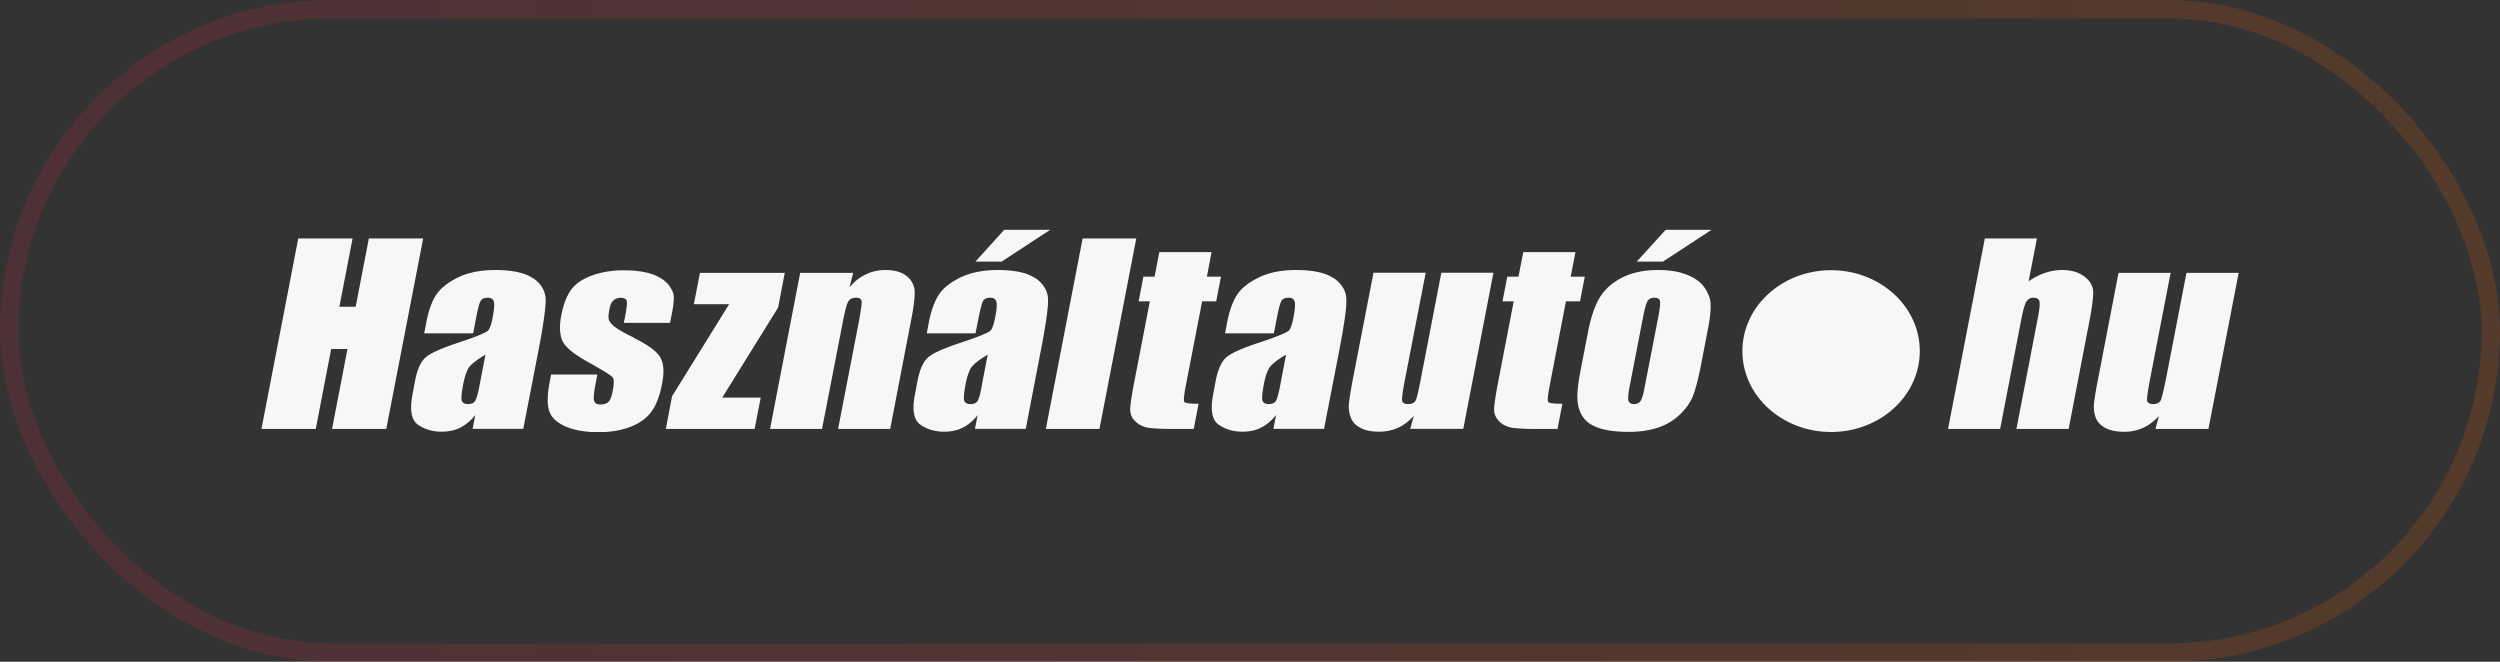
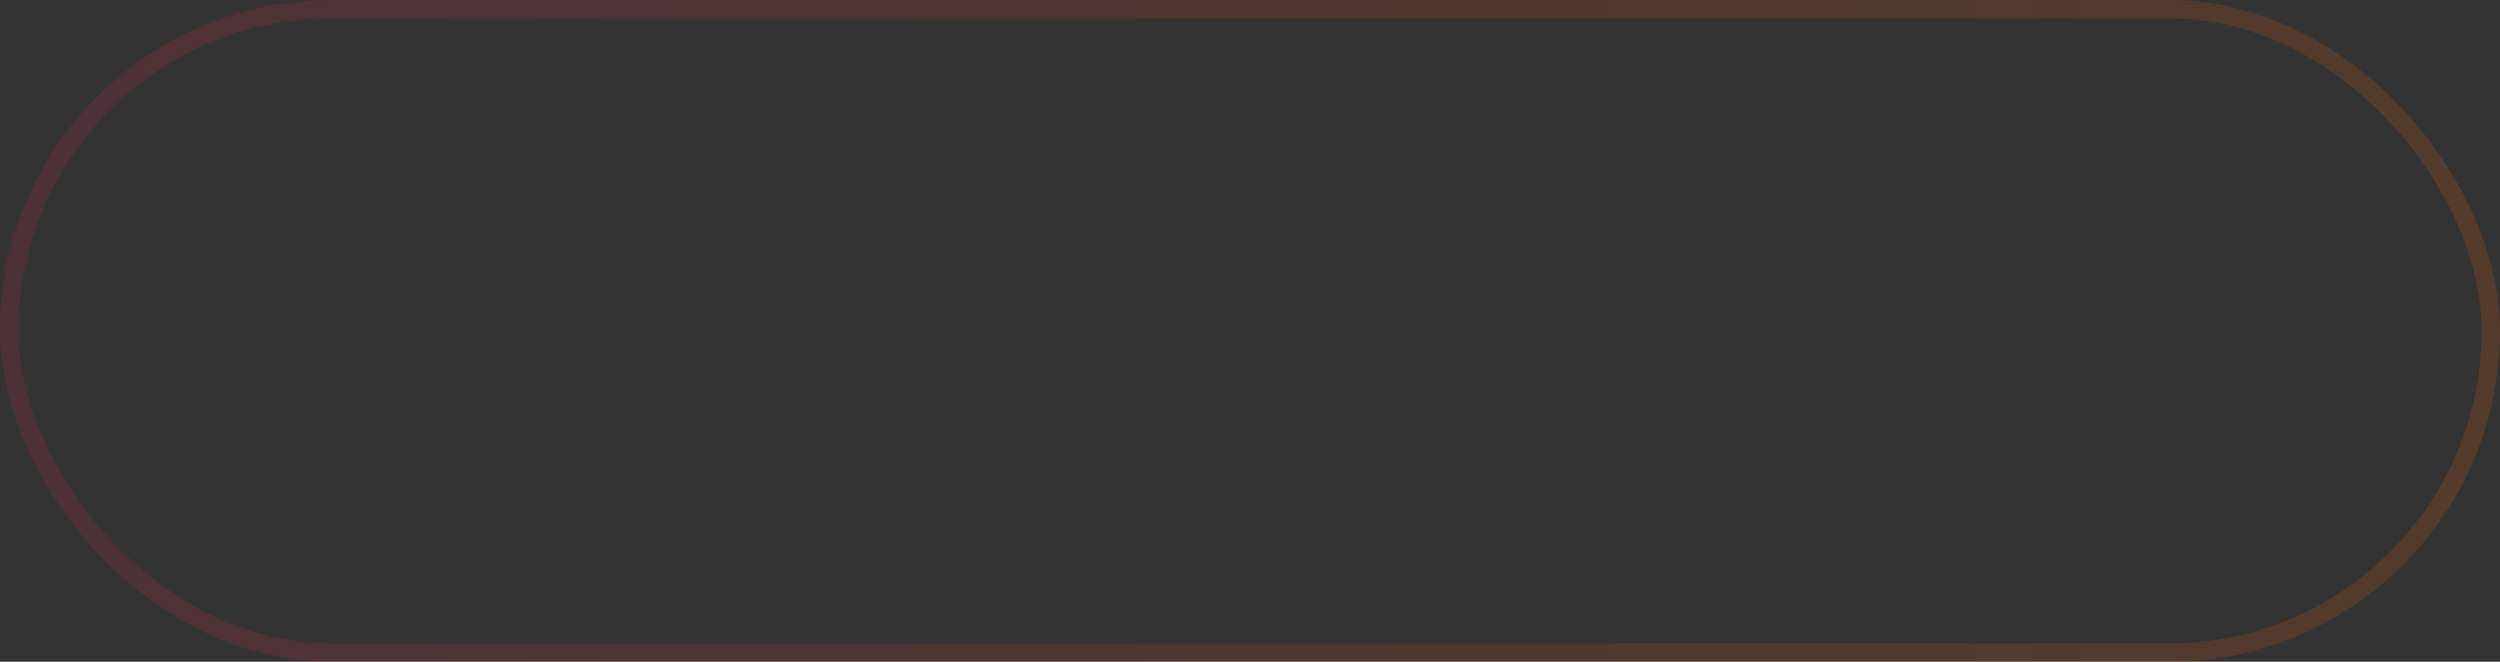
<svg xmlns="http://www.w3.org/2000/svg" width="136" height="36" viewBox="0 0 136 36" fill="none">
  <rect x="0" y="0" width="136" height="36" fill="#333333" stroke="none" />
  <rect x=".5" y=".5" width="135" height="35" rx="17.5" stroke="url(#5a2ysx9hpa)" stroke-opacity=".16" />
  <g clip-path="url(#hzelysk8ub)" fill="#F7F7F7">
    <path d="m90.614 12.5-1.574 1.732h1.423l2.648-1.732h-2.497zM54.631 12.5l-1.568 1.732h1.424l2.647-1.732H54.63zM34.497 18.374c-.561-.27-.935-.49-1.104-.633-.169-.143-.265-.28-.283-.396-.018-.12 0-.313.054-.572.036-.192.102-.33.205-.429a.564.564 0 0 1 .386-.143c.199 0 .307.055.338.16.03.099.006.352-.067.748l-.09.456h2.514l.097-.49c.084-.428.114-.742.108-.94-.012-.198-.108-.418-.295-.649-.187-.236-.477-.423-.886-.572-.404-.137-.917-.209-1.532-.209a5.11 5.11 0 0 0-1.689.264c-.5.176-.886.418-1.145.743-.26.33-.459.825-.585 1.501-.09.479-.079.897.036 1.243.114.347.549.737 1.296 1.16.893.501 1.387.804 1.472.908.084.105.084.363 0 .765-.055.291-.133.484-.23.577-.096.088-.247.138-.446.138-.187 0-.301-.072-.331-.204-.042-.132-.012-.429.072-.885l.102-.54H29.98l-.079.408c-.132.71-.144 1.237-.018 1.59.121.351.423.626.893.83.47.203 1.067.308 1.785.308.657 0 1.224-.1 1.724-.286.495-.193.88-.462 1.14-.814.266-.352.47-.875.597-1.568.12-.61.085-1.089-.108-1.413-.2-.33-.67-.671-1.417-1.04M26.072 21.047c-.084.424-.163.682-.241.787-.073.093-.193.148-.374.148-.187 0-.302-.072-.338-.192-.036-.133-.012-.407.073-.853.072-.385.168-.677.277-.886.114-.197.428-.456.94-.758l-.337 1.748v.006zm2.949-5.89c-.428-.309-1.116-.468-2.08-.468-.797 0-1.478.137-2.033.407-.549.27-.947.588-1.182.946-.235.357-.416.863-.537 1.518l-.114.572h2.665l.17-.891c.09-.473.174-.764.24-.875.073-.115.2-.17.392-.17.17 0 .272.066.32.203.042.127.024.424-.06.864-.067.357-.145.588-.236.704-.084.11-.627.341-1.622.671-.928.302-1.525.572-1.79.803-.266.231-.459.66-.58 1.298l-.132.698c-.163.858-.067 1.414.295 1.667.368.253.796.38 1.29.38.38 0 .718-.072 1.026-.226a2.52 2.52 0 0 0 .802-.682l-.145.753h2.756l.826-4.262c.271-1.402.398-2.326.392-2.777-.012-.446-.23-.831-.657-1.144M49.753 15.8a1.113 1.113 0 0 0-.446-.792c-.272-.214-.645-.319-1.134-.319-.386 0-.748.077-1.073.242-.332.149-.621.385-.887.693l.2-.781H43.53l-1.64 8.492h2.828l1.115-5.736c.121-.644.224-1.035.302-1.177.084-.149.223-.226.422-.226.2 0 .295.06.314.187.018.132-.037.484-.14 1.073l-1.139 5.879h2.834l1.146-5.951c.145-.737.205-1.27.181-1.584zM90.222 17.186l-.76 3.91c-.067.375-.145.611-.217.715-.079.11-.193.171-.362.171-.169 0-.26-.072-.296-.187-.03-.121-.012-.38.067-.781l.741-3.828c.085-.429.17-.71.242-.82.078-.115.199-.17.367-.17.17 0 .272.06.296.17.03.11 0 .391-.078.82zm2.834-.704c-.03-.297-.151-.577-.344-.858-.199-.28-.5-.5-.929-.671-.422-.176-.946-.264-1.585-.264-.76 0-1.406.137-1.942.407-.537.27-.947.627-1.218 1.073-.272.44-.483 1.061-.64 1.848l-.422 2.172c-.138.726-.193 1.26-.156 1.628.03.357.144.666.331.918.193.259.495.446.905.573.41.126.928.186 1.556.186.56 0 1.073-.071 1.531-.214.465-.149.862-.38 1.194-.682.338-.313.585-.649.736-1.001.15-.363.301-.919.452-1.689l.398-2.073c.115-.6.157-1.056.127-1.348M42.33 16.73l.361-1.887h-4.613l-.332 1.705h1.918l-3.106 5.01-.337 1.777h4.83l.332-1.705H39.29l3.04-4.9zM20.066 12.973l-.718 3.713h-.886l.718-3.713h-2.955l-2.002 10.362h2.954l.839-4.35h.886l-.838 4.35h2.949l2.008-10.362h-2.955zM69.628 21.047c-.084.424-.162.682-.235.787-.072.093-.199.148-.38.148-.18 0-.301-.072-.337-.192-.037-.133-.012-.407.072-.853.072-.385.163-.677.277-.886.115-.197.416-.456.935-.758l-.332 1.748v.006zm2.95-5.89c-.423-.309-1.122-.468-2.075-.468-.802 0-1.478.137-2.026.407-.555.27-.953.588-1.182.946-.236.357-.416.863-.543 1.518l-.109.572h2.654l.175-.891c.09-.473.175-.764.24-.875.067-.115.2-.17.393-.17.169 0 .277.066.32.203.048.127.023.424-.06.864-.067.357-.146.588-.236.704-.09.11-.633.341-1.628.671-.929.302-1.526.572-1.791.803-.266.231-.459.66-.58 1.298l-.132.698c-.163.858-.066 1.414.302 1.667.362.253.796.38 1.29.38.38 0 .718-.072 1.025-.226.302-.154.567-.385.802-.682l-.144.753h2.755l.827-4.262c.27-1.402.404-2.326.385-2.777-.005-.446-.229-.831-.657-1.144M77.305 20.552c-.133.698-.229 1.105-.295 1.238-.067.12-.205.192-.416.192-.193 0-.302-.072-.32-.187-.018-.127.03-.512.163-1.183l1.121-5.774h-2.84l-1.11 5.725c-.138.732-.216 1.221-.229 1.463a1.52 1.52 0 0 0 .115.71c.085.23.26.406.513.538.253.138.59.21 1.013.21.374 0 .723-.072 1.037-.215.314-.143.597-.363.85-.643l-.187.703h2.883l1.64-8.492h-2.834l-1.104 5.71v.005zM85.186 16.394h.766l.26-1.342h-.767l.26-1.336h-2.84l-.26 1.336h-.609l-.26 1.342h.61l-.832 4.312c-.163.841-.241 1.38-.235 1.606a.896.896 0 0 0 .277.605c.175.181.398.291.663.346.266.044.724.072 1.37.072h1.139l.265-1.37c-.464 0-.723-.032-.772-.099-.048-.055-.018-.368.09-.929l.875-4.543zM58.895 12.973l-2.002 10.362h2.918l2.002-10.362h-2.918zM53.4 21.047c-.084.424-.156.682-.234.787-.073.093-.193.148-.374.148s-.302-.072-.338-.192c-.042-.133-.012-.407.066-.853.073-.385.17-.677.278-.886.114-.197.422-.456.934-.758l-.337 1.748.006.006zm2.95-5.89c-.422-.309-1.116-.468-2.075-.468-.796 0-1.477.137-2.032.407-.549.27-.947.588-1.176.946-.235.357-.416.863-.543 1.518l-.108.572h2.653l.175-.891c.097-.473.175-.764.241-.875.067-.115.2-.17.392-.17.163 0 .272.066.32.203.048.127.03.424-.06.864-.067.357-.145.588-.236.704-.084.11-.627.341-1.622.671-.928.302-1.525.572-1.79.803-.266.231-.459.66-.58 1.298l-.132.698c-.17.858-.073 1.414.295 1.667.362.253.796.38 1.29.38.38 0 .724-.072 1.02-.226.307-.154.579-.385.802-.682l-.145.753h2.762l.82-4.262c.271-1.402.404-2.326.392-2.777-.012-.446-.23-.831-.657-1.144M113.378 15.036c-.308-.231-.706-.347-1.2-.347-.326 0-.633.055-.941.16a3.423 3.423 0 0 0-.88.456l.452-2.332h-2.834l-2.002 10.362h2.834l1.17-6.061c.084-.424.169-.71.259-.864a.425.425 0 0 1 .392-.214c.175 0 .295.071.32.209.03.137 0 .456-.103.957l-1.152 5.973h2.841l1.127-5.852c.157-.803.223-1.348.205-1.65-.018-.297-.181-.566-.482-.797M118.944 14.843l-1.103 5.709c-.139.693-.242 1.105-.302 1.238-.066.12-.205.192-.41.192-.199 0-.302-.072-.326-.187-.018-.127.037-.512.163-1.183l1.116-5.769h-2.834l-1.104 5.726c-.145.731-.223 1.22-.235 1.463-.018.241.018.478.108.709.091.231.266.407.519.539.259.137.597.209 1.019.209.374 0 .718-.072 1.031-.215.32-.148.603-.363.857-.643l-.187.704h2.882l1.646-8.492h-2.84zM65.395 16.394h.766l.26-1.342h-.766l.253-1.336h-2.84l-.26 1.336H62.2l-.259 1.342h.61l-.833 4.312c-.163.841-.241 1.38-.235 1.606a.845.845 0 0 0 .277.605c.175.181.398.291.663.346.272.044.724.072 1.37.072h1.145l.265-1.37c-.464 0-.723-.032-.771-.099-.055-.055-.025-.368.084-.929l.88-4.543zM104.436 19.1c0 2.431-2.159 4.4-4.825 4.4-2.665 0-4.824-1.969-4.824-4.4s2.159-4.4 4.824-4.4c2.666 0 4.825 1.969 4.825 4.4z" />
  </g>
  <defs>
    <linearGradient id="5a2ysx9hpa" x1="0" y1="18" x2="136" y2="18" gradientUnits="userSpaceOnUse">
      <stop stop-color="#DC234B" />
      <stop offset="1" stop-color="#FE6602" />
    </linearGradient>
    <clipPath id="hzelysk8ub">
-       <path fill="#fff" transform="translate(14.223 12.5)" d="M0 0h107.556v11H0z" />
-     </clipPath>
+       </clipPath>
  </defs>
</svg>